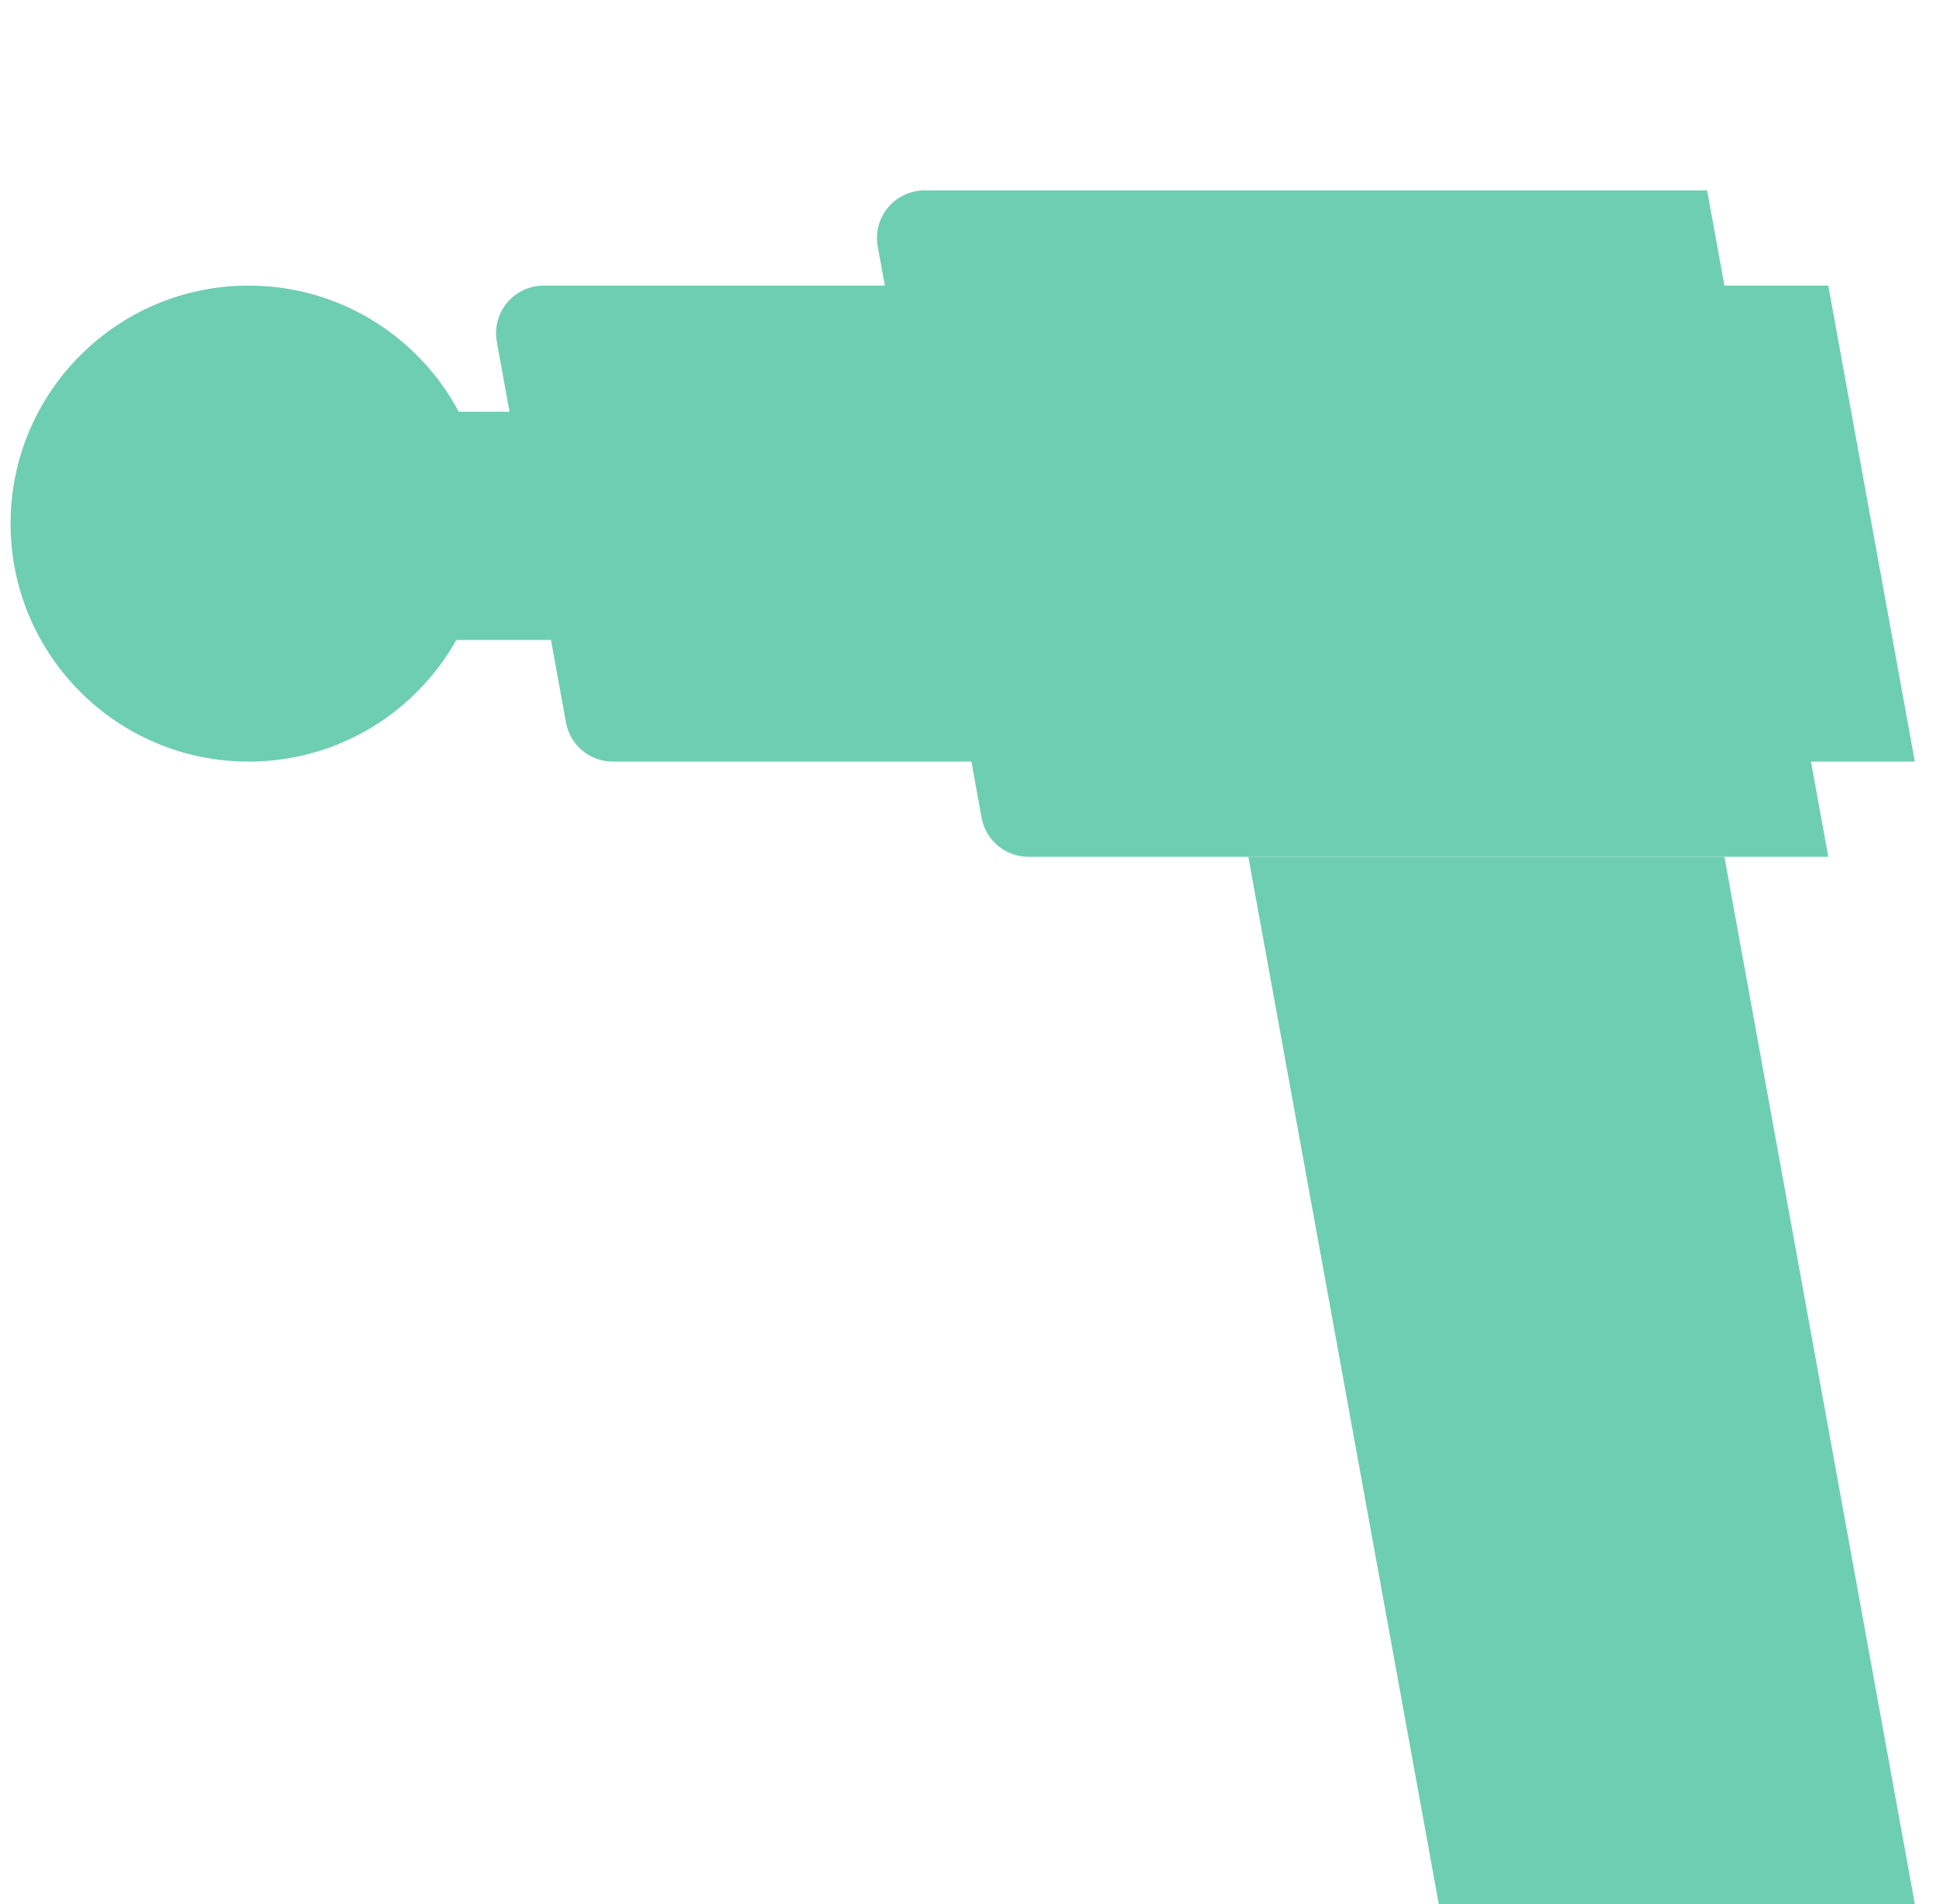
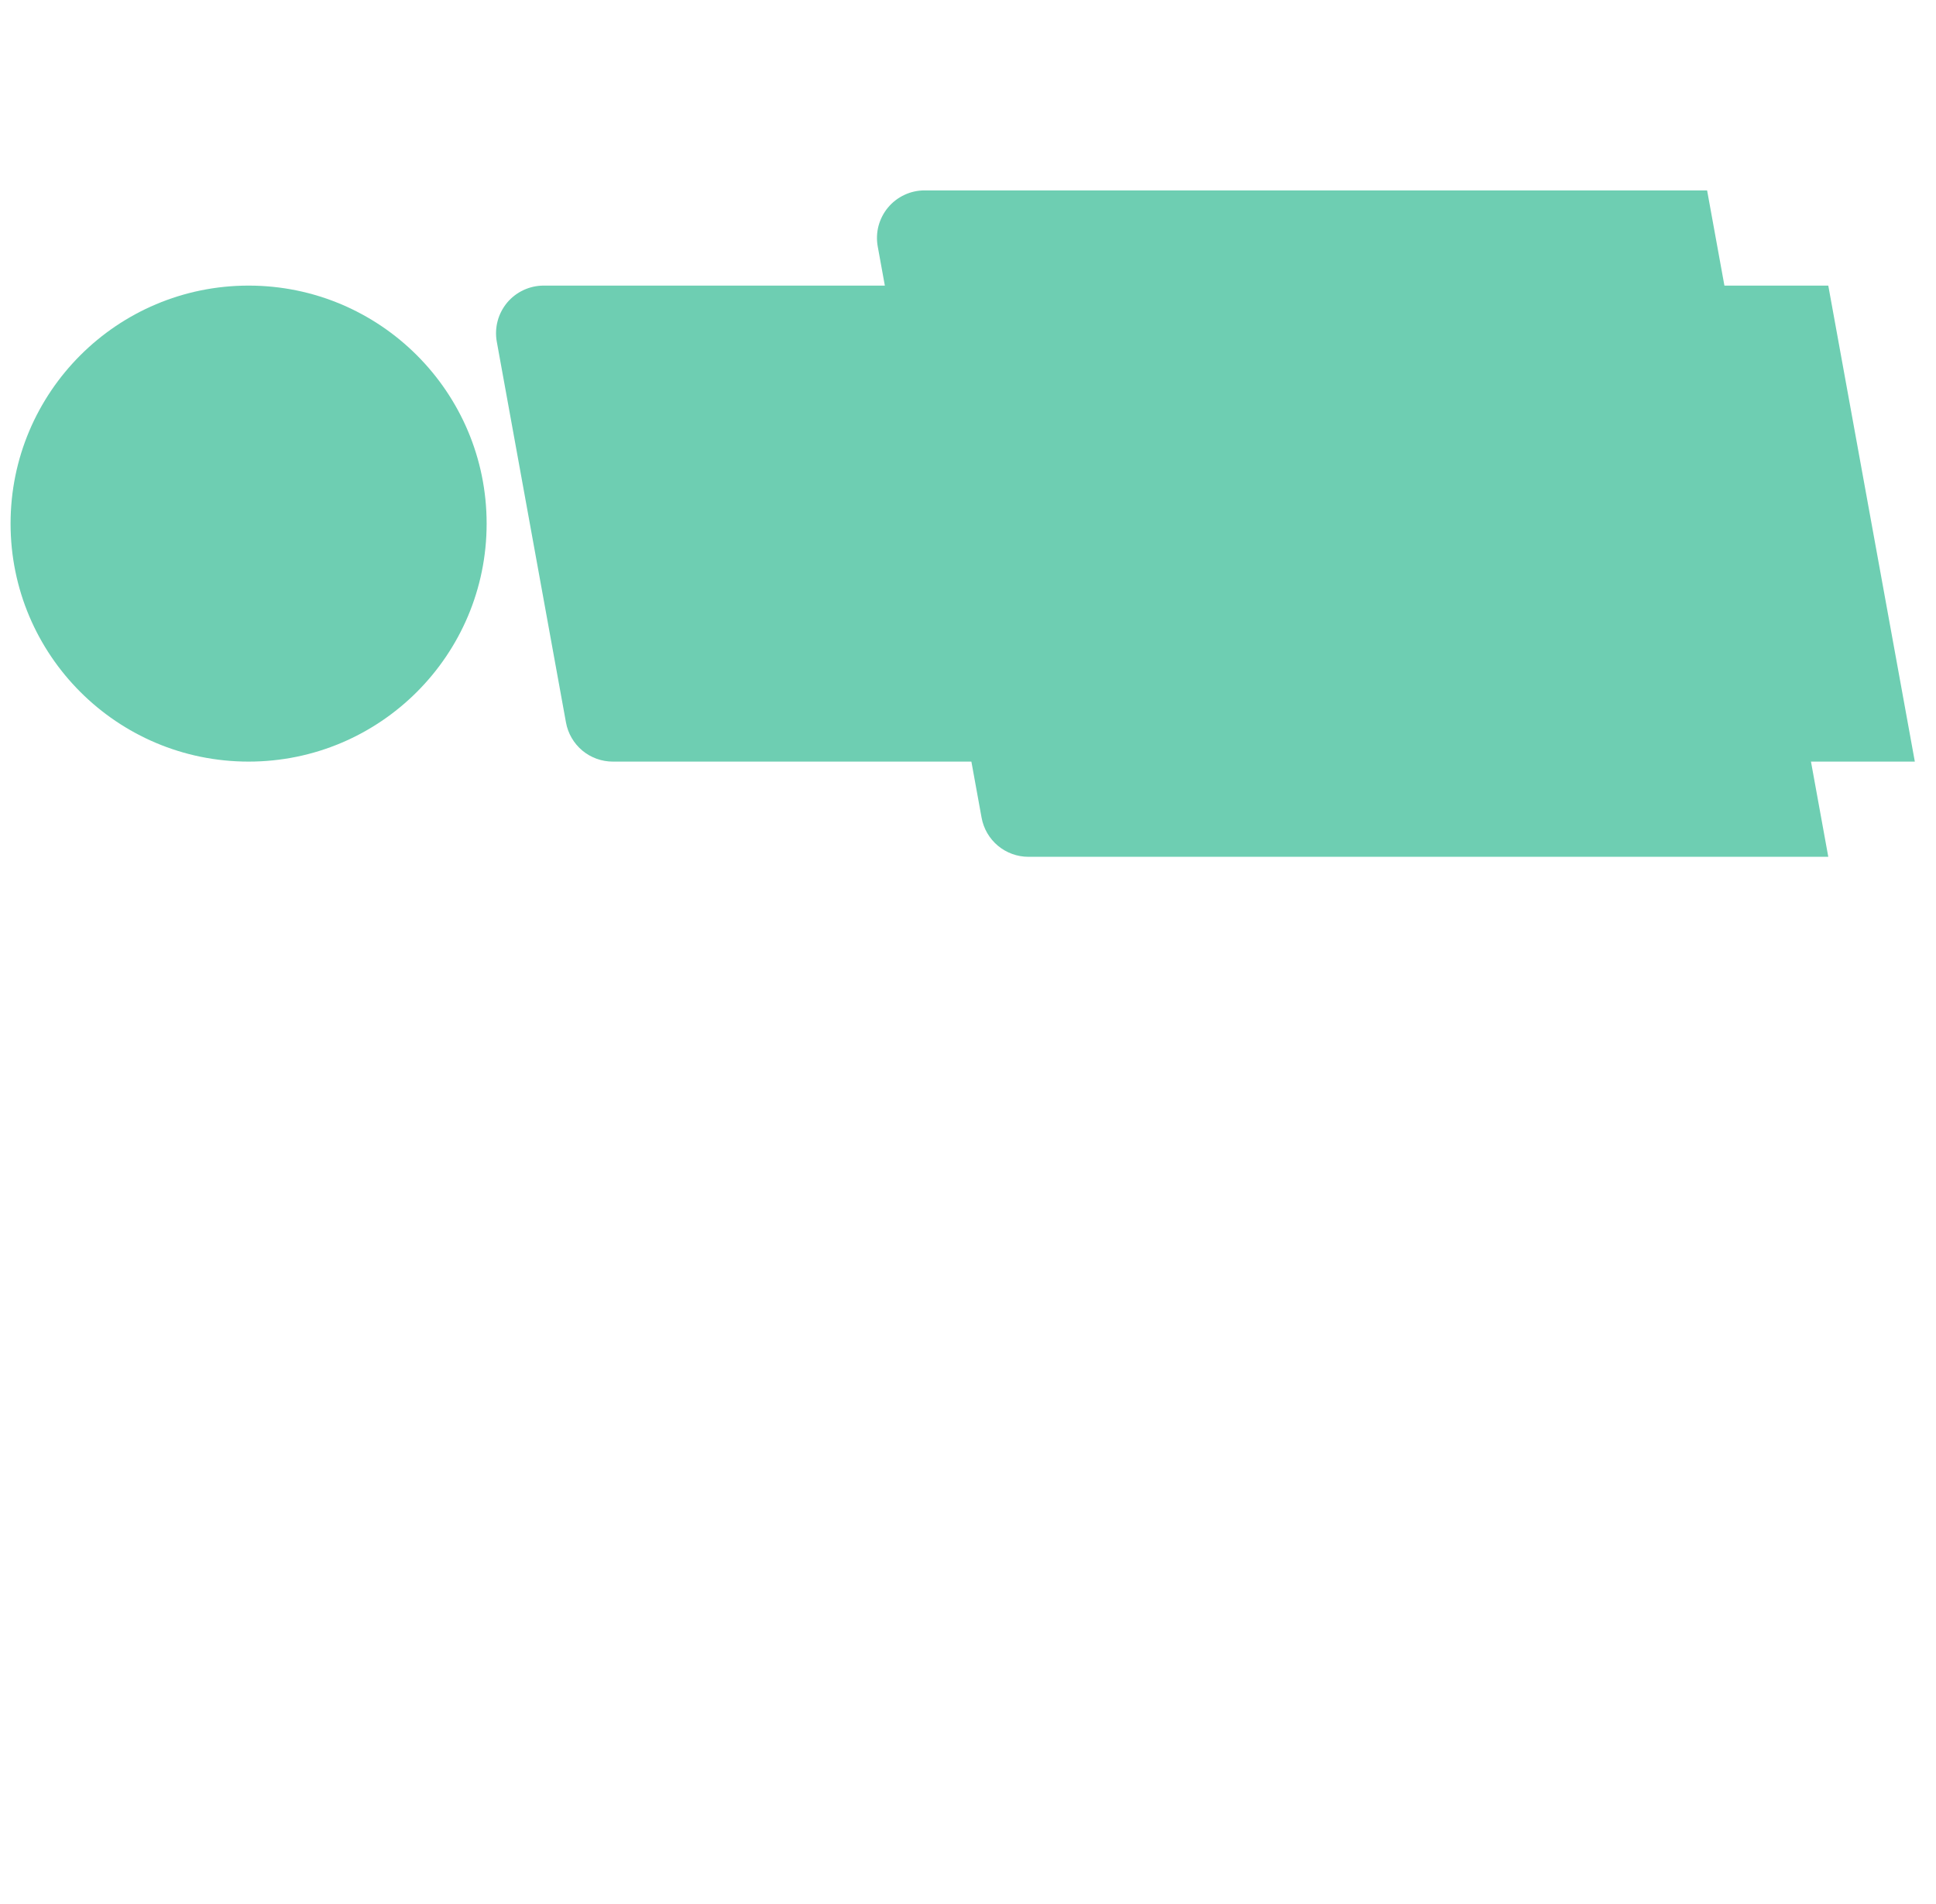
<svg xmlns="http://www.w3.org/2000/svg" width="61" height="60" viewBox="0 0 61 60" fill="none">
-   <path d="M39.333 27H54.333L60.333 60H45.333L39.333 27Z" fill="#6ECEB2" />
  <path d="M29.131 6H53.788L57.606 27H32.403C32.052 27 31.712 26.876 31.442 26.651C31.173 26.426 30.991 26.113 30.928 25.767L27.656 7.768C27.617 7.551 27.625 7.329 27.681 7.117C27.738 6.905 27.84 6.707 27.98 6.539C28.121 6.37 28.297 6.235 28.496 6.142C28.694 6.048 28.911 6 29.131 6Z" fill="#6ECEB2" />
-   <path d="M17.131 9H57.606L60.333 24H19.313C18.961 24.001 18.62 23.878 18.349 23.653C18.079 23.427 17.896 23.114 17.833 22.767L15.653 10.768C15.614 10.551 15.623 10.329 15.679 10.117C15.735 9.904 15.838 9.707 15.978 9.538C16.119 9.369 16.296 9.234 16.495 9.141C16.694 9.048 16.911 9 17.131 9Z" fill="#6ECEB2" />
+   <path d="M17.131 9H57.606L60.333 24H19.313C18.961 24.001 18.62 23.878 18.349 23.653C18.079 23.427 17.896 23.114 17.833 22.767L15.653 10.768C15.614 10.551 15.623 10.329 15.679 10.117C15.735 9.904 15.838 9.707 15.978 9.538C16.119 9.369 16.296 9.234 16.495 9.141C16.694 9.048 16.911 9 17.131 9" fill="#6ECEB2" />
  <path d="M7.833 24C11.976 24 15.333 20.642 15.333 16.5C15.333 12.358 11.976 9 7.833 9C3.691 9 0.333 12.358 0.333 16.5C0.333 20.642 3.691 24 7.833 24Z" fill="#6ECEB2" />
-   <path d="M18.136 12.975H8.993V20.168H18.136V12.975Z" fill="#6ECEB2" />
</svg>